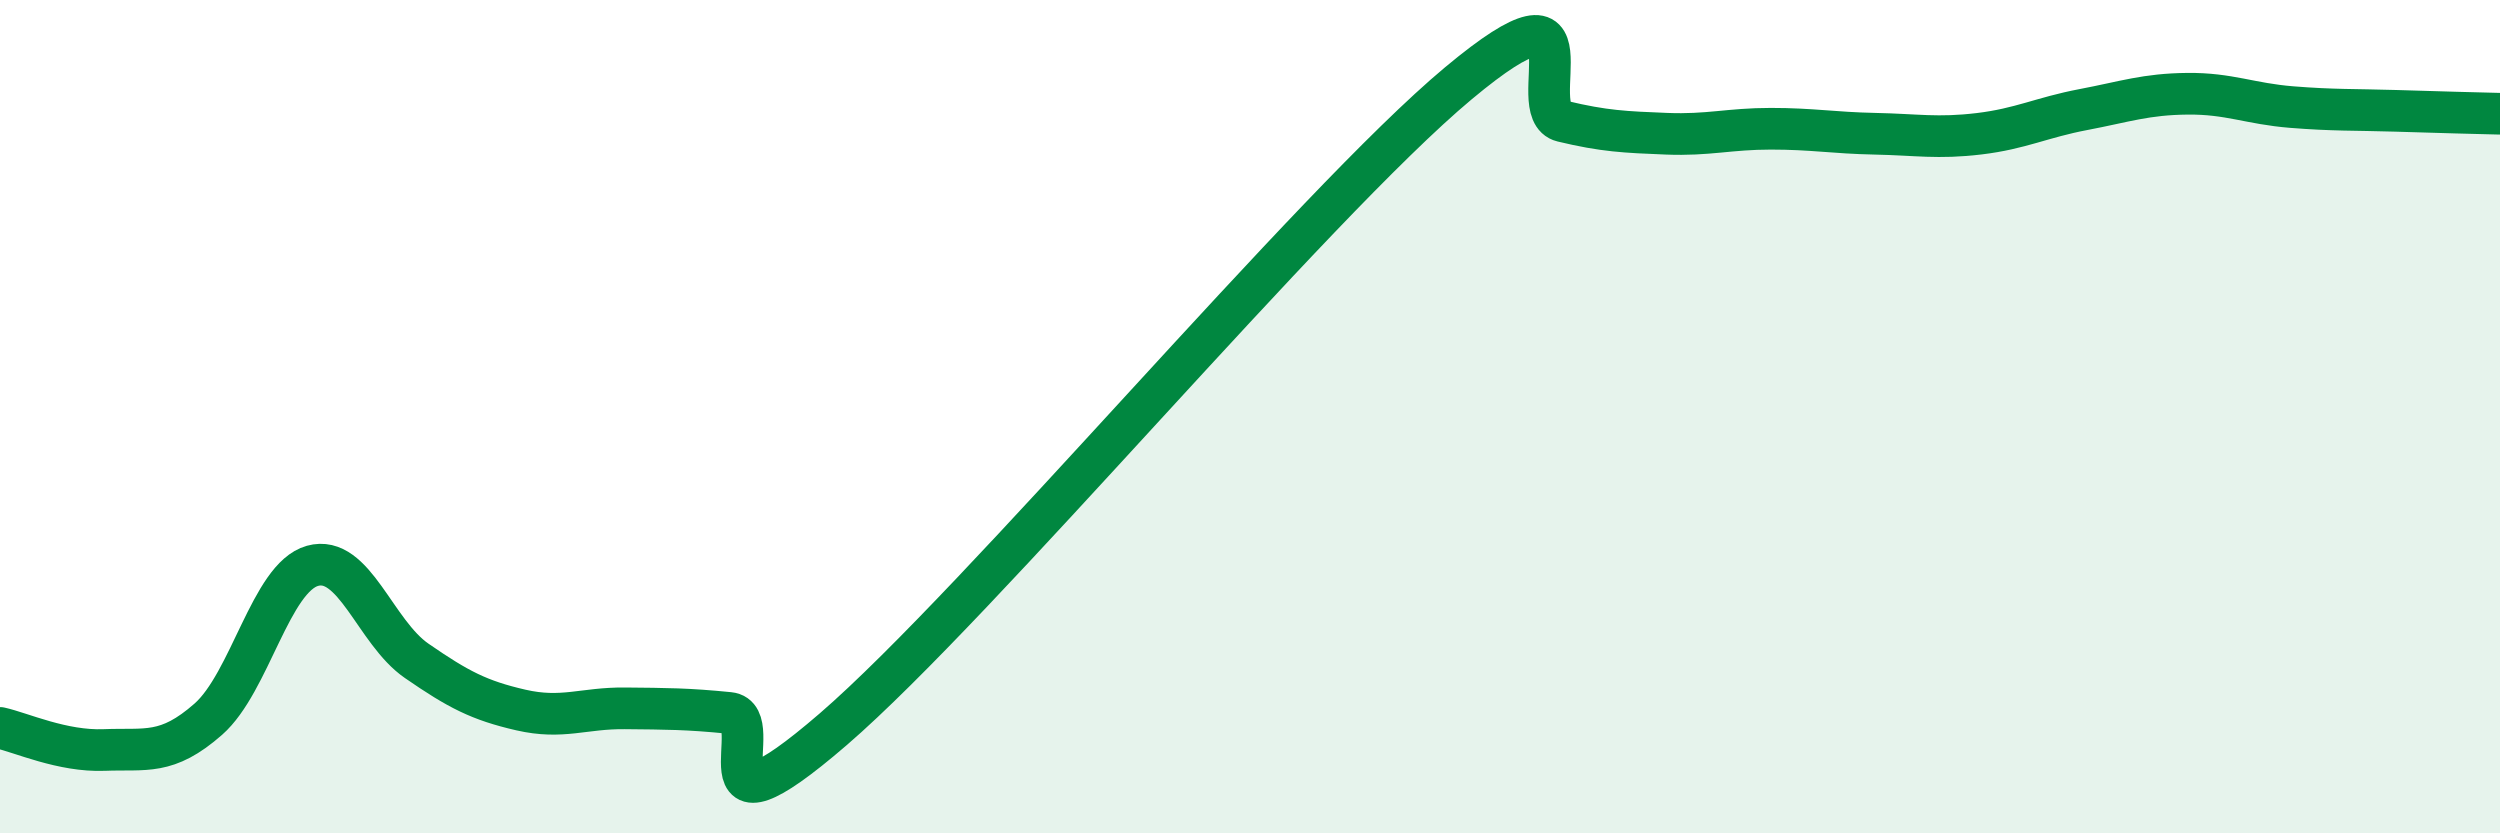
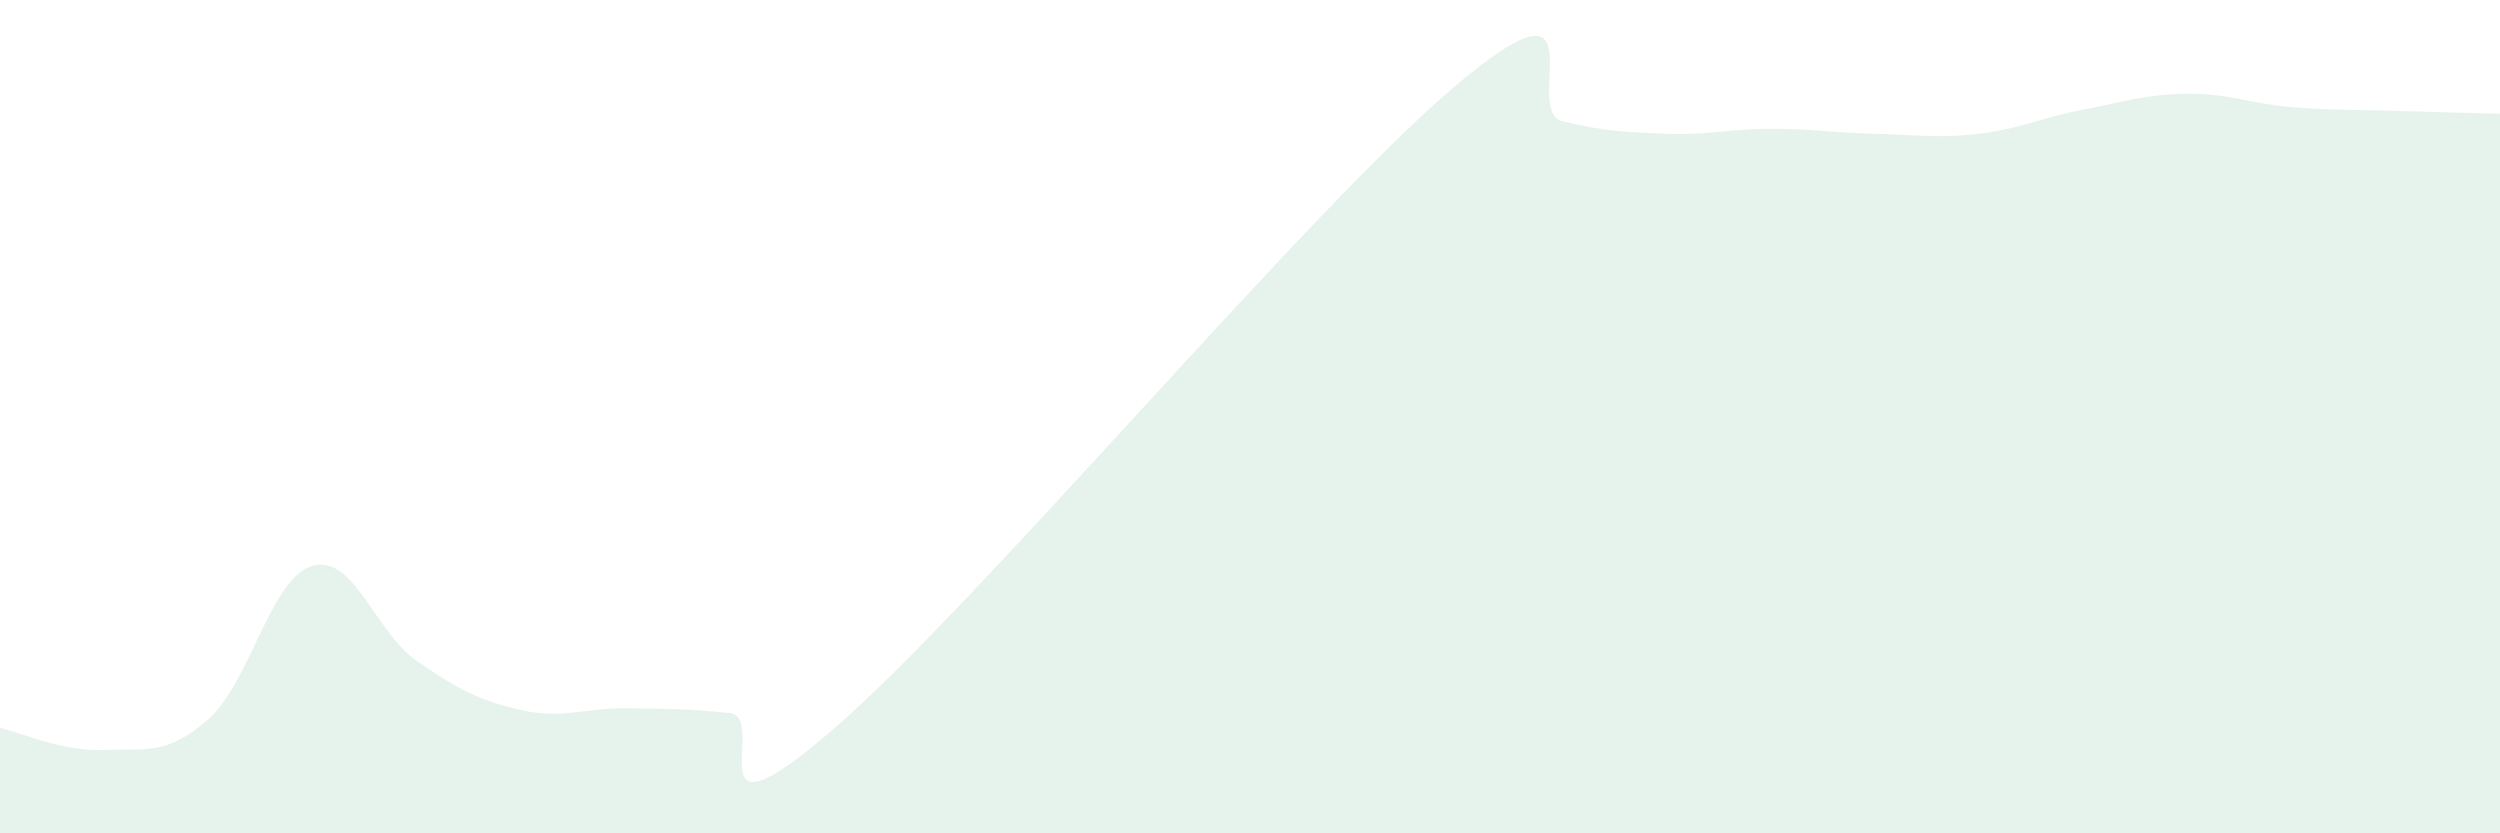
<svg xmlns="http://www.w3.org/2000/svg" width="60" height="20" viewBox="0 0 60 20">
  <path d="M 0,17.47 C 0.5,17.58 1.5,18.04 2.5,18 C 3.5,17.96 4,18.14 5,17.26 C 6,16.38 6.5,13.86 7.5,13.58 C 8.5,13.3 9,15.17 10,15.86 C 11,16.55 11.5,16.81 12.5,17.04 C 13.5,17.27 14,16.99 15,17 C 16,17.01 16.5,17.01 17.5,17.11 C 18.5,17.21 16.5,20.52 20,17.5 C 23.5,14.48 31.5,4.92 35,2 C 38.5,-0.92 36.5,2.67 37.5,2.91 C 38.5,3.15 39,3.17 40,3.21 C 41,3.25 41.5,3.09 42.5,3.09 C 43.5,3.09 44,3.19 45,3.21 C 46,3.23 46.5,3.33 47.5,3.21 C 48.5,3.09 49,2.82 50,2.63 C 51,2.44 51.5,2.26 52.5,2.25 C 53.5,2.24 54,2.49 55,2.57 C 56,2.65 56.5,2.63 57.5,2.66 C 58.5,2.69 59.5,2.72 60,2.73L60 20L0 20Z" fill="#008740" opacity="0.1" stroke-linecap="round" stroke-linejoin="round" />
-   <path d="M 0,17.47 C 0.5,17.58 1.5,18.04 2.5,18 C 3.5,17.96 4,18.14 5,17.26 C 6,16.38 6.5,13.86 7.5,13.58 C 8.5,13.3 9,15.17 10,15.86 C 11,16.55 11.5,16.81 12.5,17.04 C 13.5,17.27 14,16.99 15,17 C 16,17.01 16.5,17.01 17.5,17.11 C 18.5,17.21 16.5,20.52 20,17.5 C 23.5,14.48 31.5,4.92 35,2 C 38.5,-0.92 36.5,2.67 37.5,2.91 C 38.5,3.15 39,3.17 40,3.21 C 41,3.25 41.5,3.09 42.5,3.09 C 43.5,3.09 44,3.19 45,3.21 C 46,3.23 46.5,3.33 47.5,3.21 C 48.5,3.09 49,2.82 50,2.63 C 51,2.44 51.5,2.26 52.5,2.25 C 53.5,2.24 54,2.49 55,2.57 C 56,2.65 56.5,2.63 57.5,2.66 C 58.5,2.69 59.5,2.72 60,2.73" stroke="#008740" stroke-width="1" fill="none" stroke-linecap="round" stroke-linejoin="round" />
</svg>